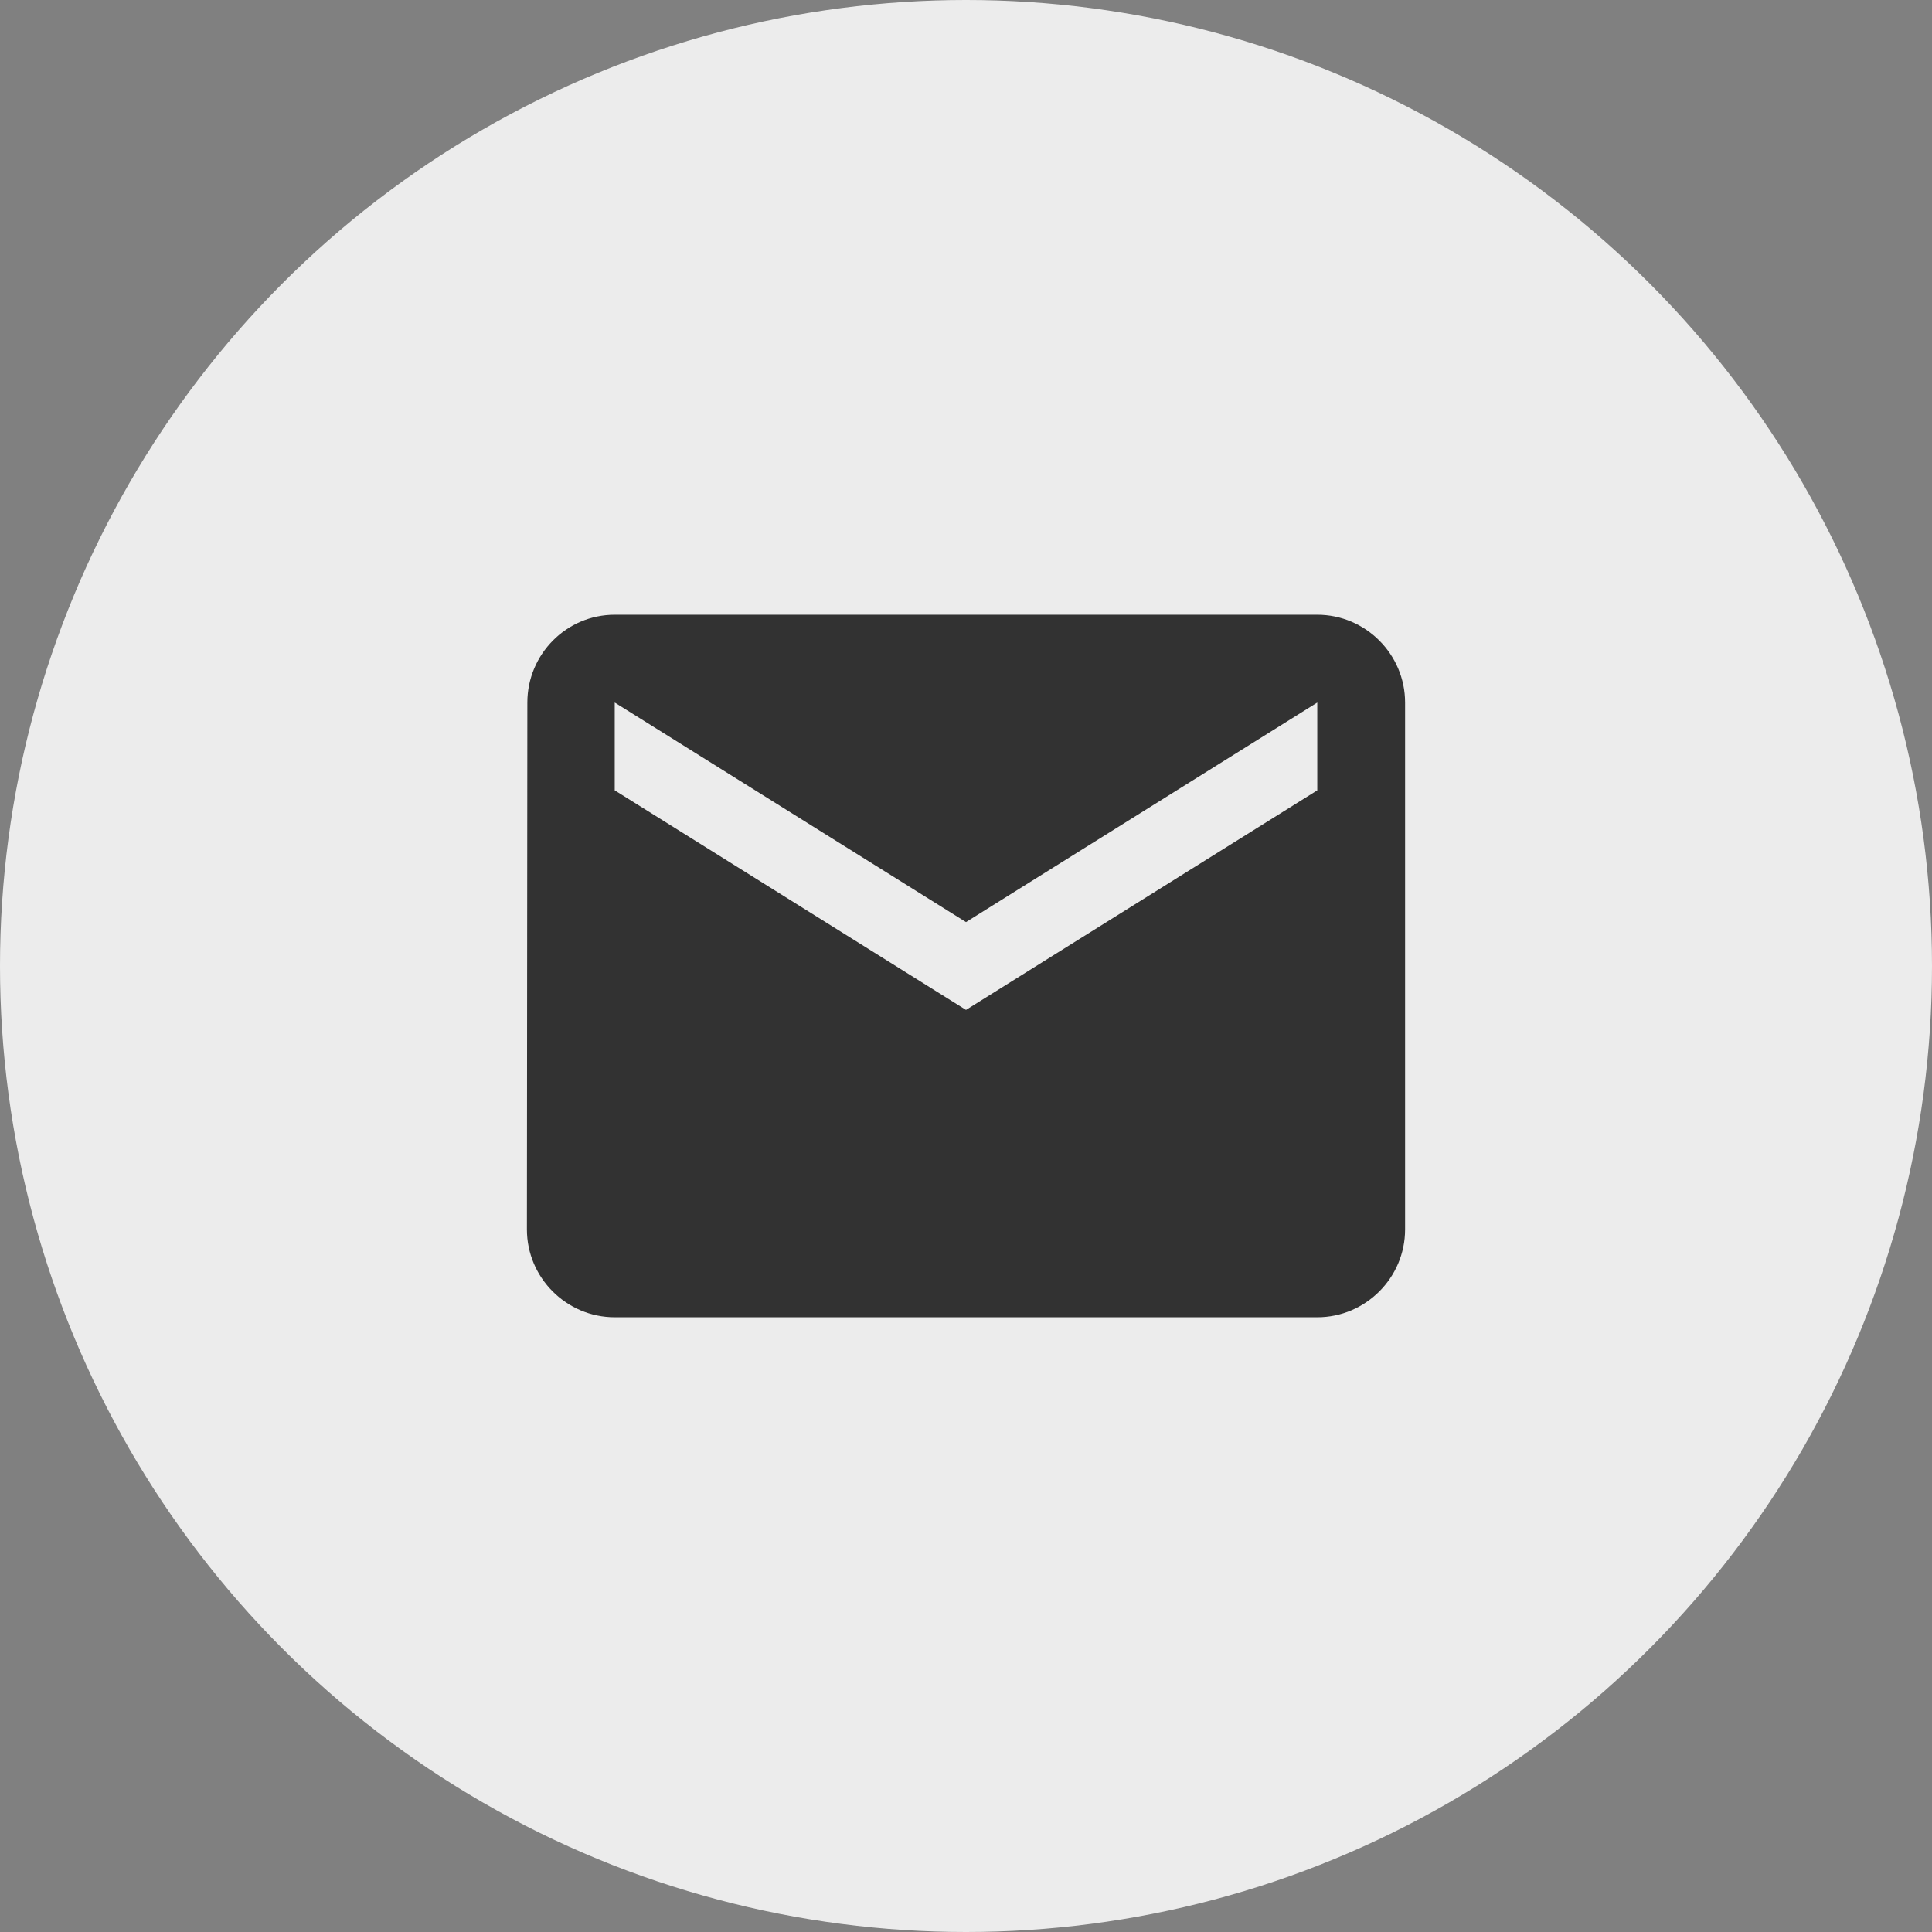
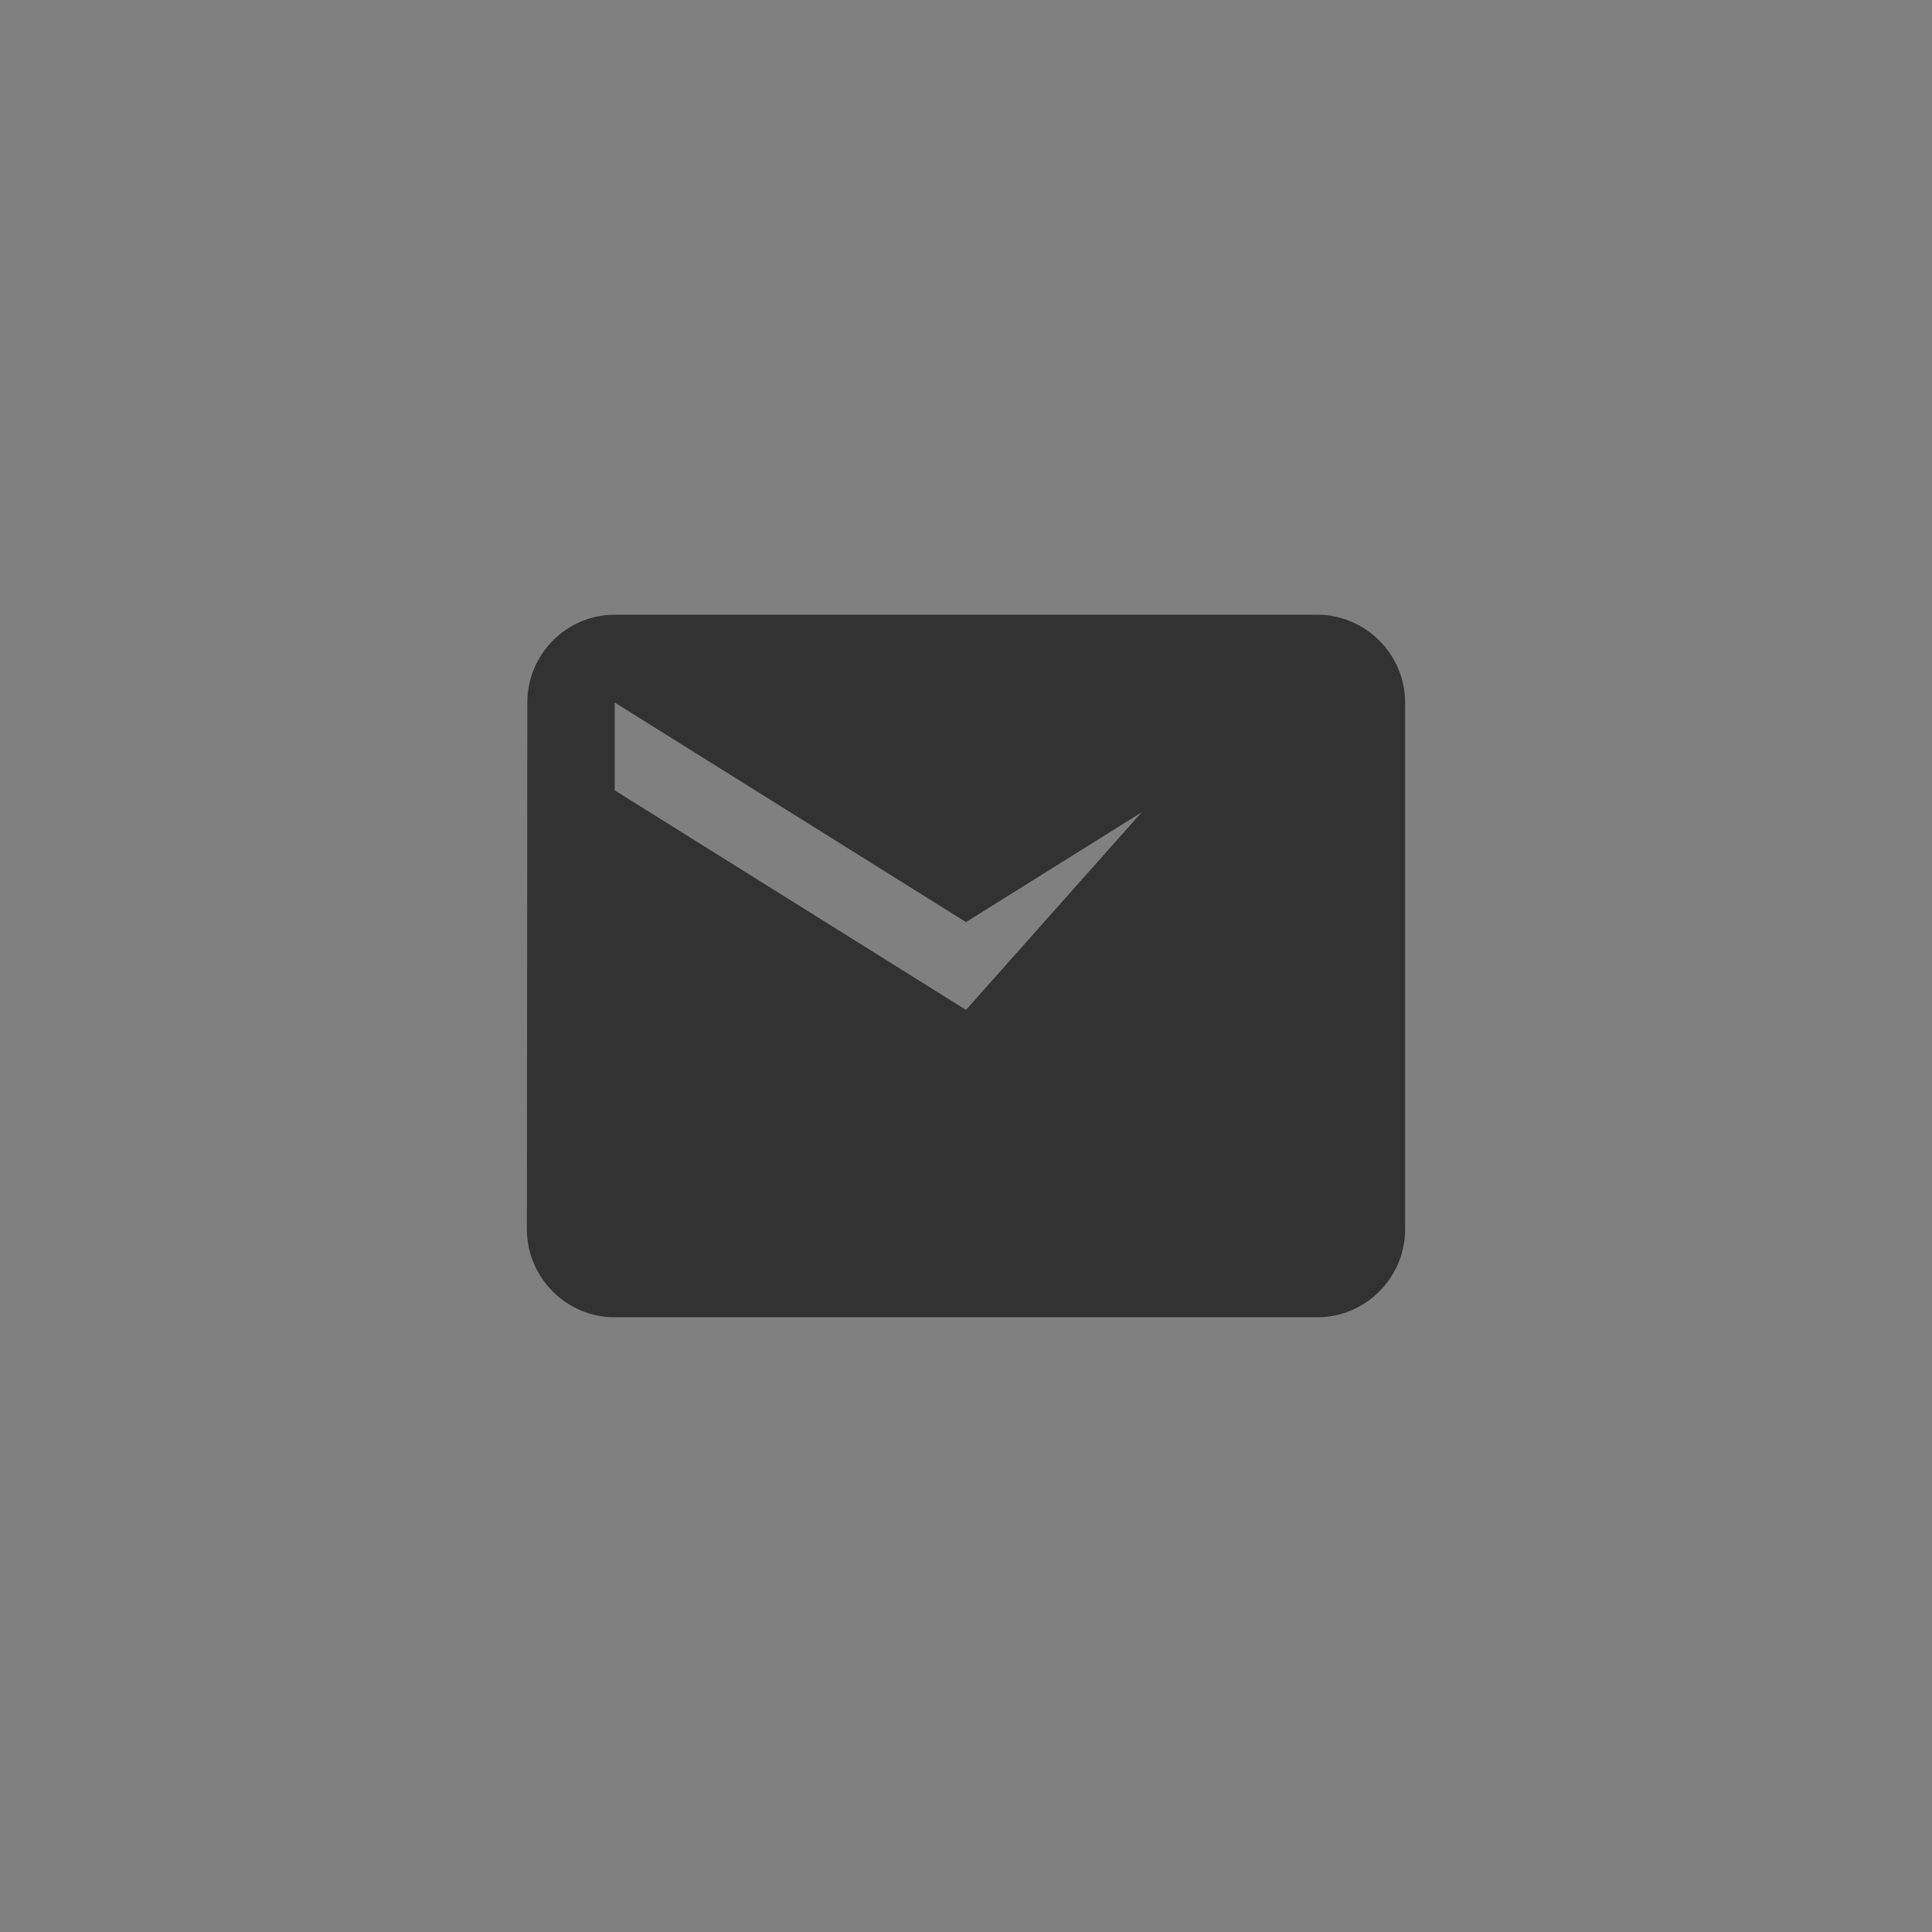
<svg xmlns="http://www.w3.org/2000/svg" width="44" height="44" viewBox="0 0 44 44" fill="none">
  <rect x="0" y="0" width="44" height="44" fill="#808080" stroke="none" />
-   <circle cx="22" cy="22" r="22" fill="#ECECEC" />
-   <path d="M30 14H14C12.9 14 12.01 14.9 12.01 16L12 28C12 29.1 12.9 30 14 30H30C31.1 30 32 29.1 32 28V16C32 14.9 31.1 14 30 14ZM30 18L22 23L14 18V16L22 21L30 16V18Z" fill="#323232" />
+   <path d="M30 14H14C12.9 14 12.01 14.9 12.01 16L12 28C12 29.1 12.9 30 14 30H30C31.1 30 32 29.1 32 28V16C32 14.9 31.1 14 30 14ZL22 23L14 18V16L22 21L30 16V18Z" fill="#323232" />
</svg>